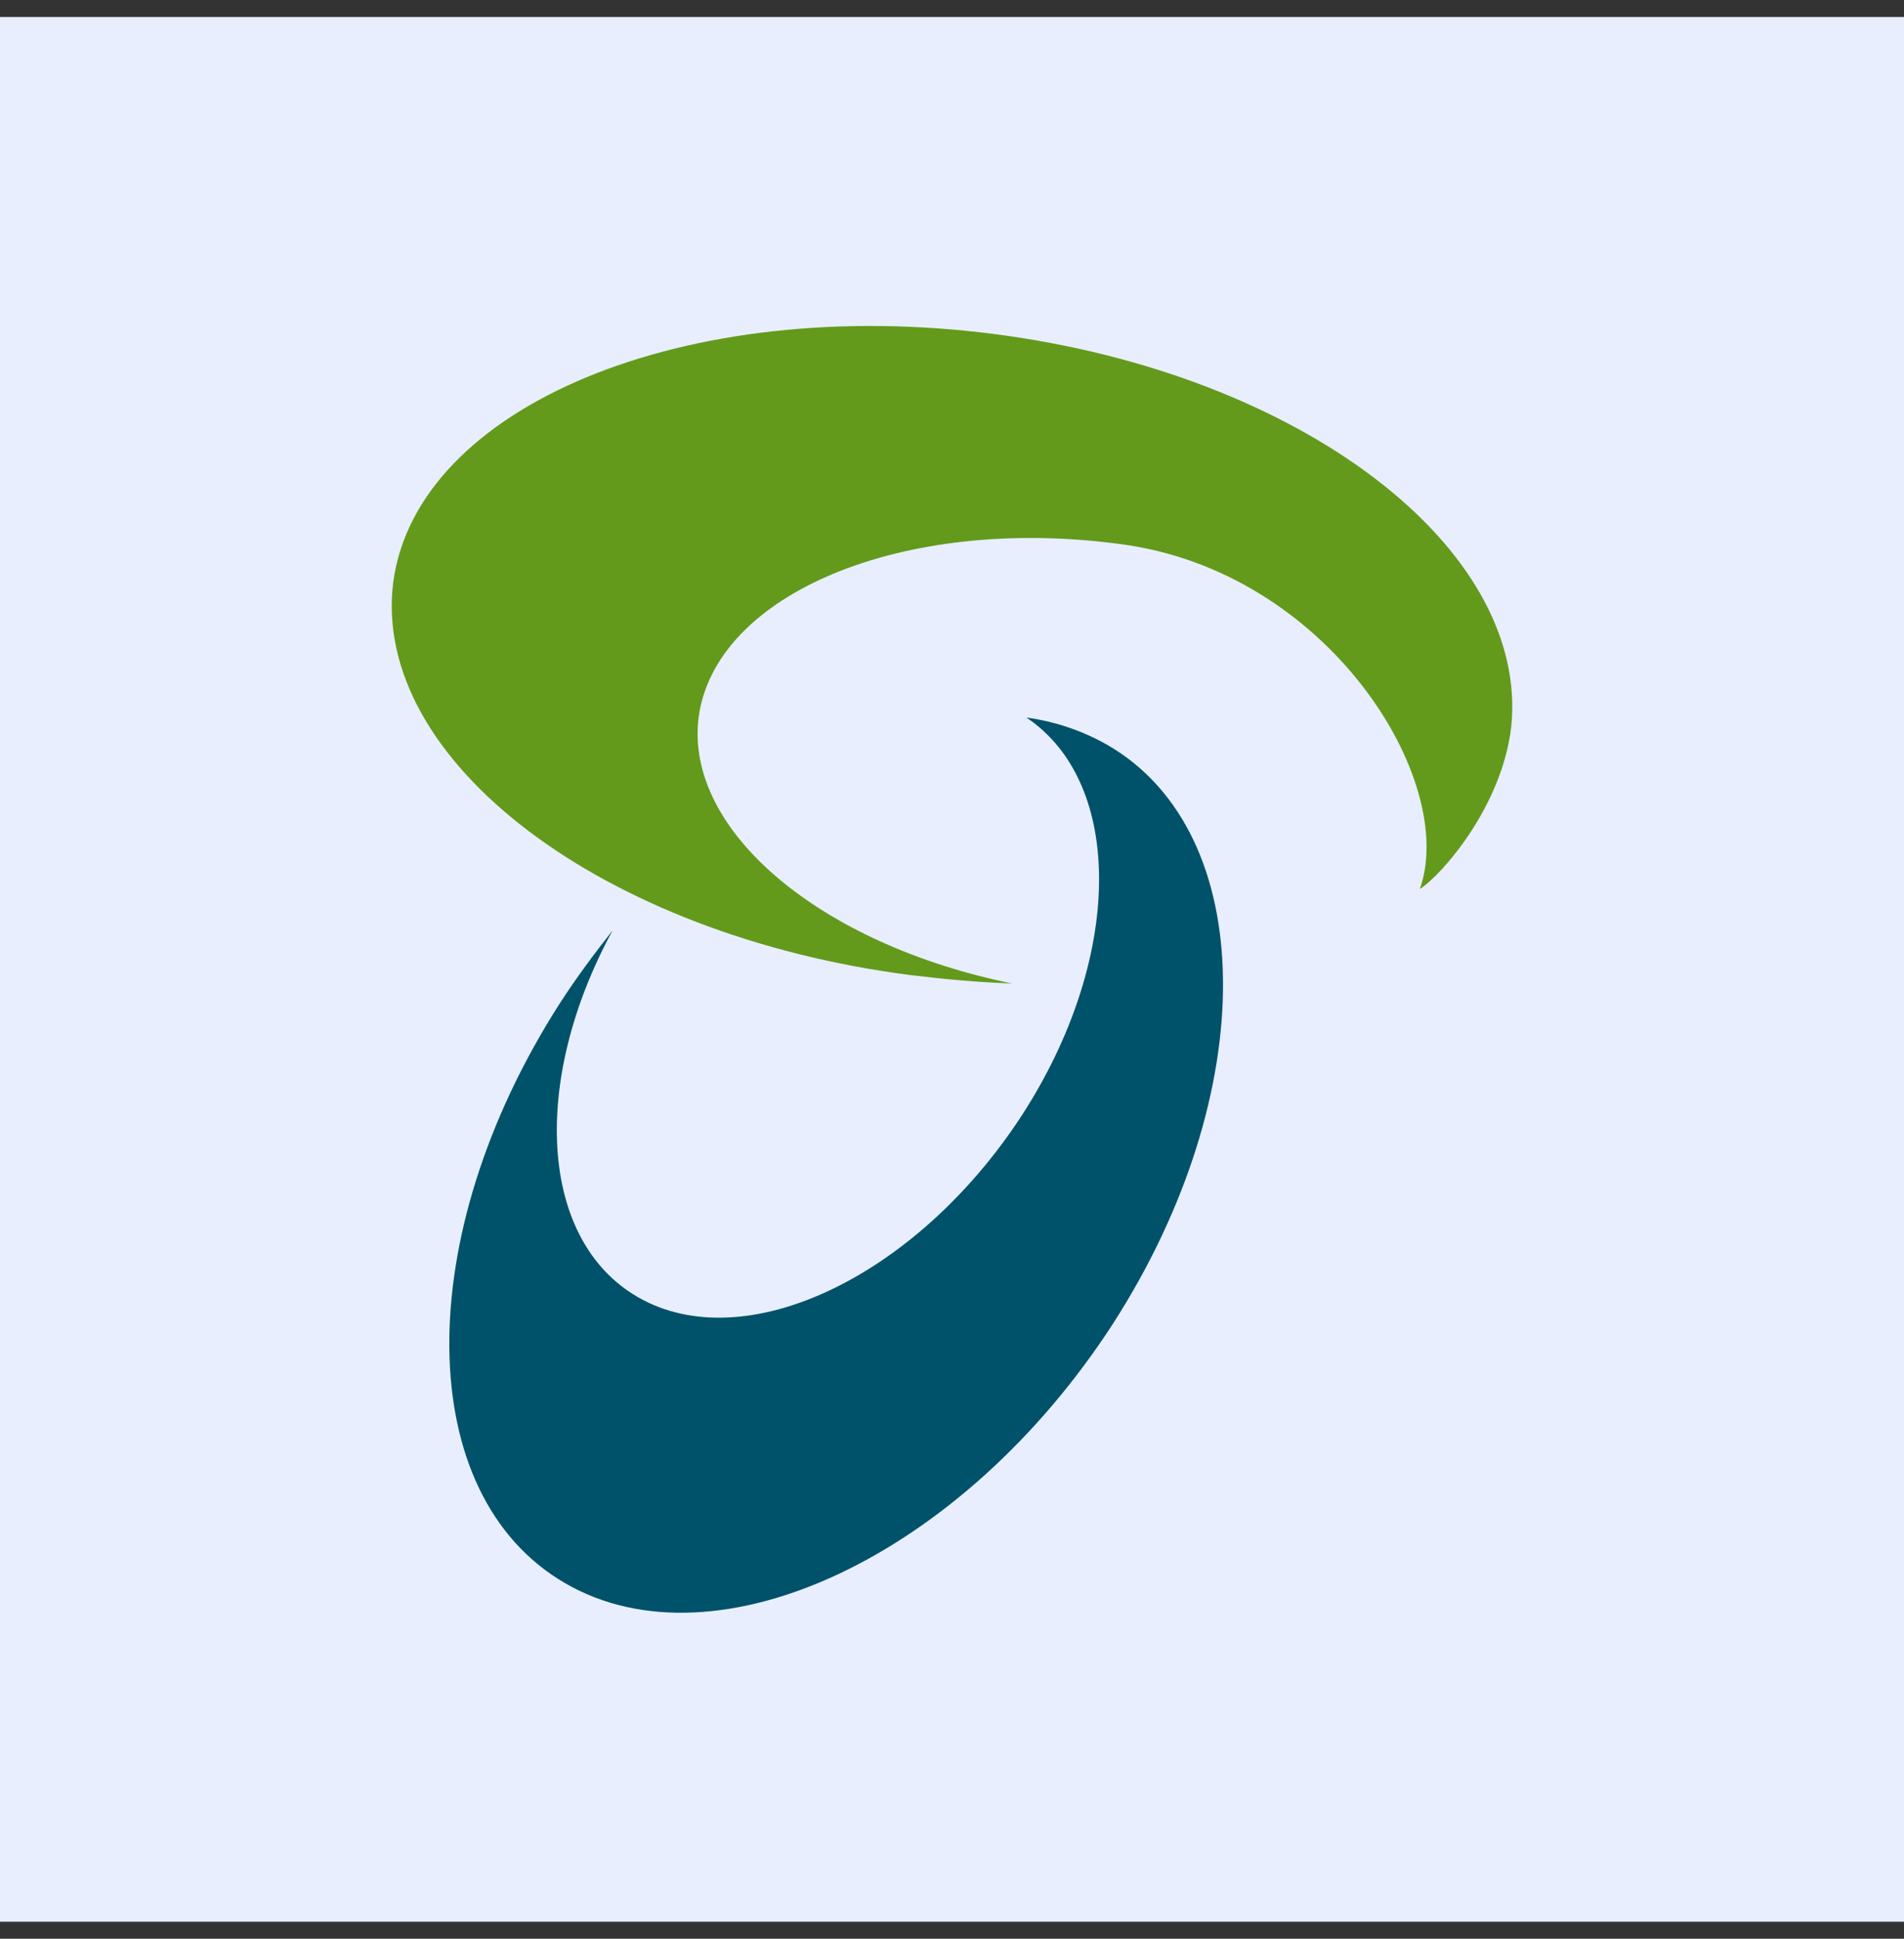
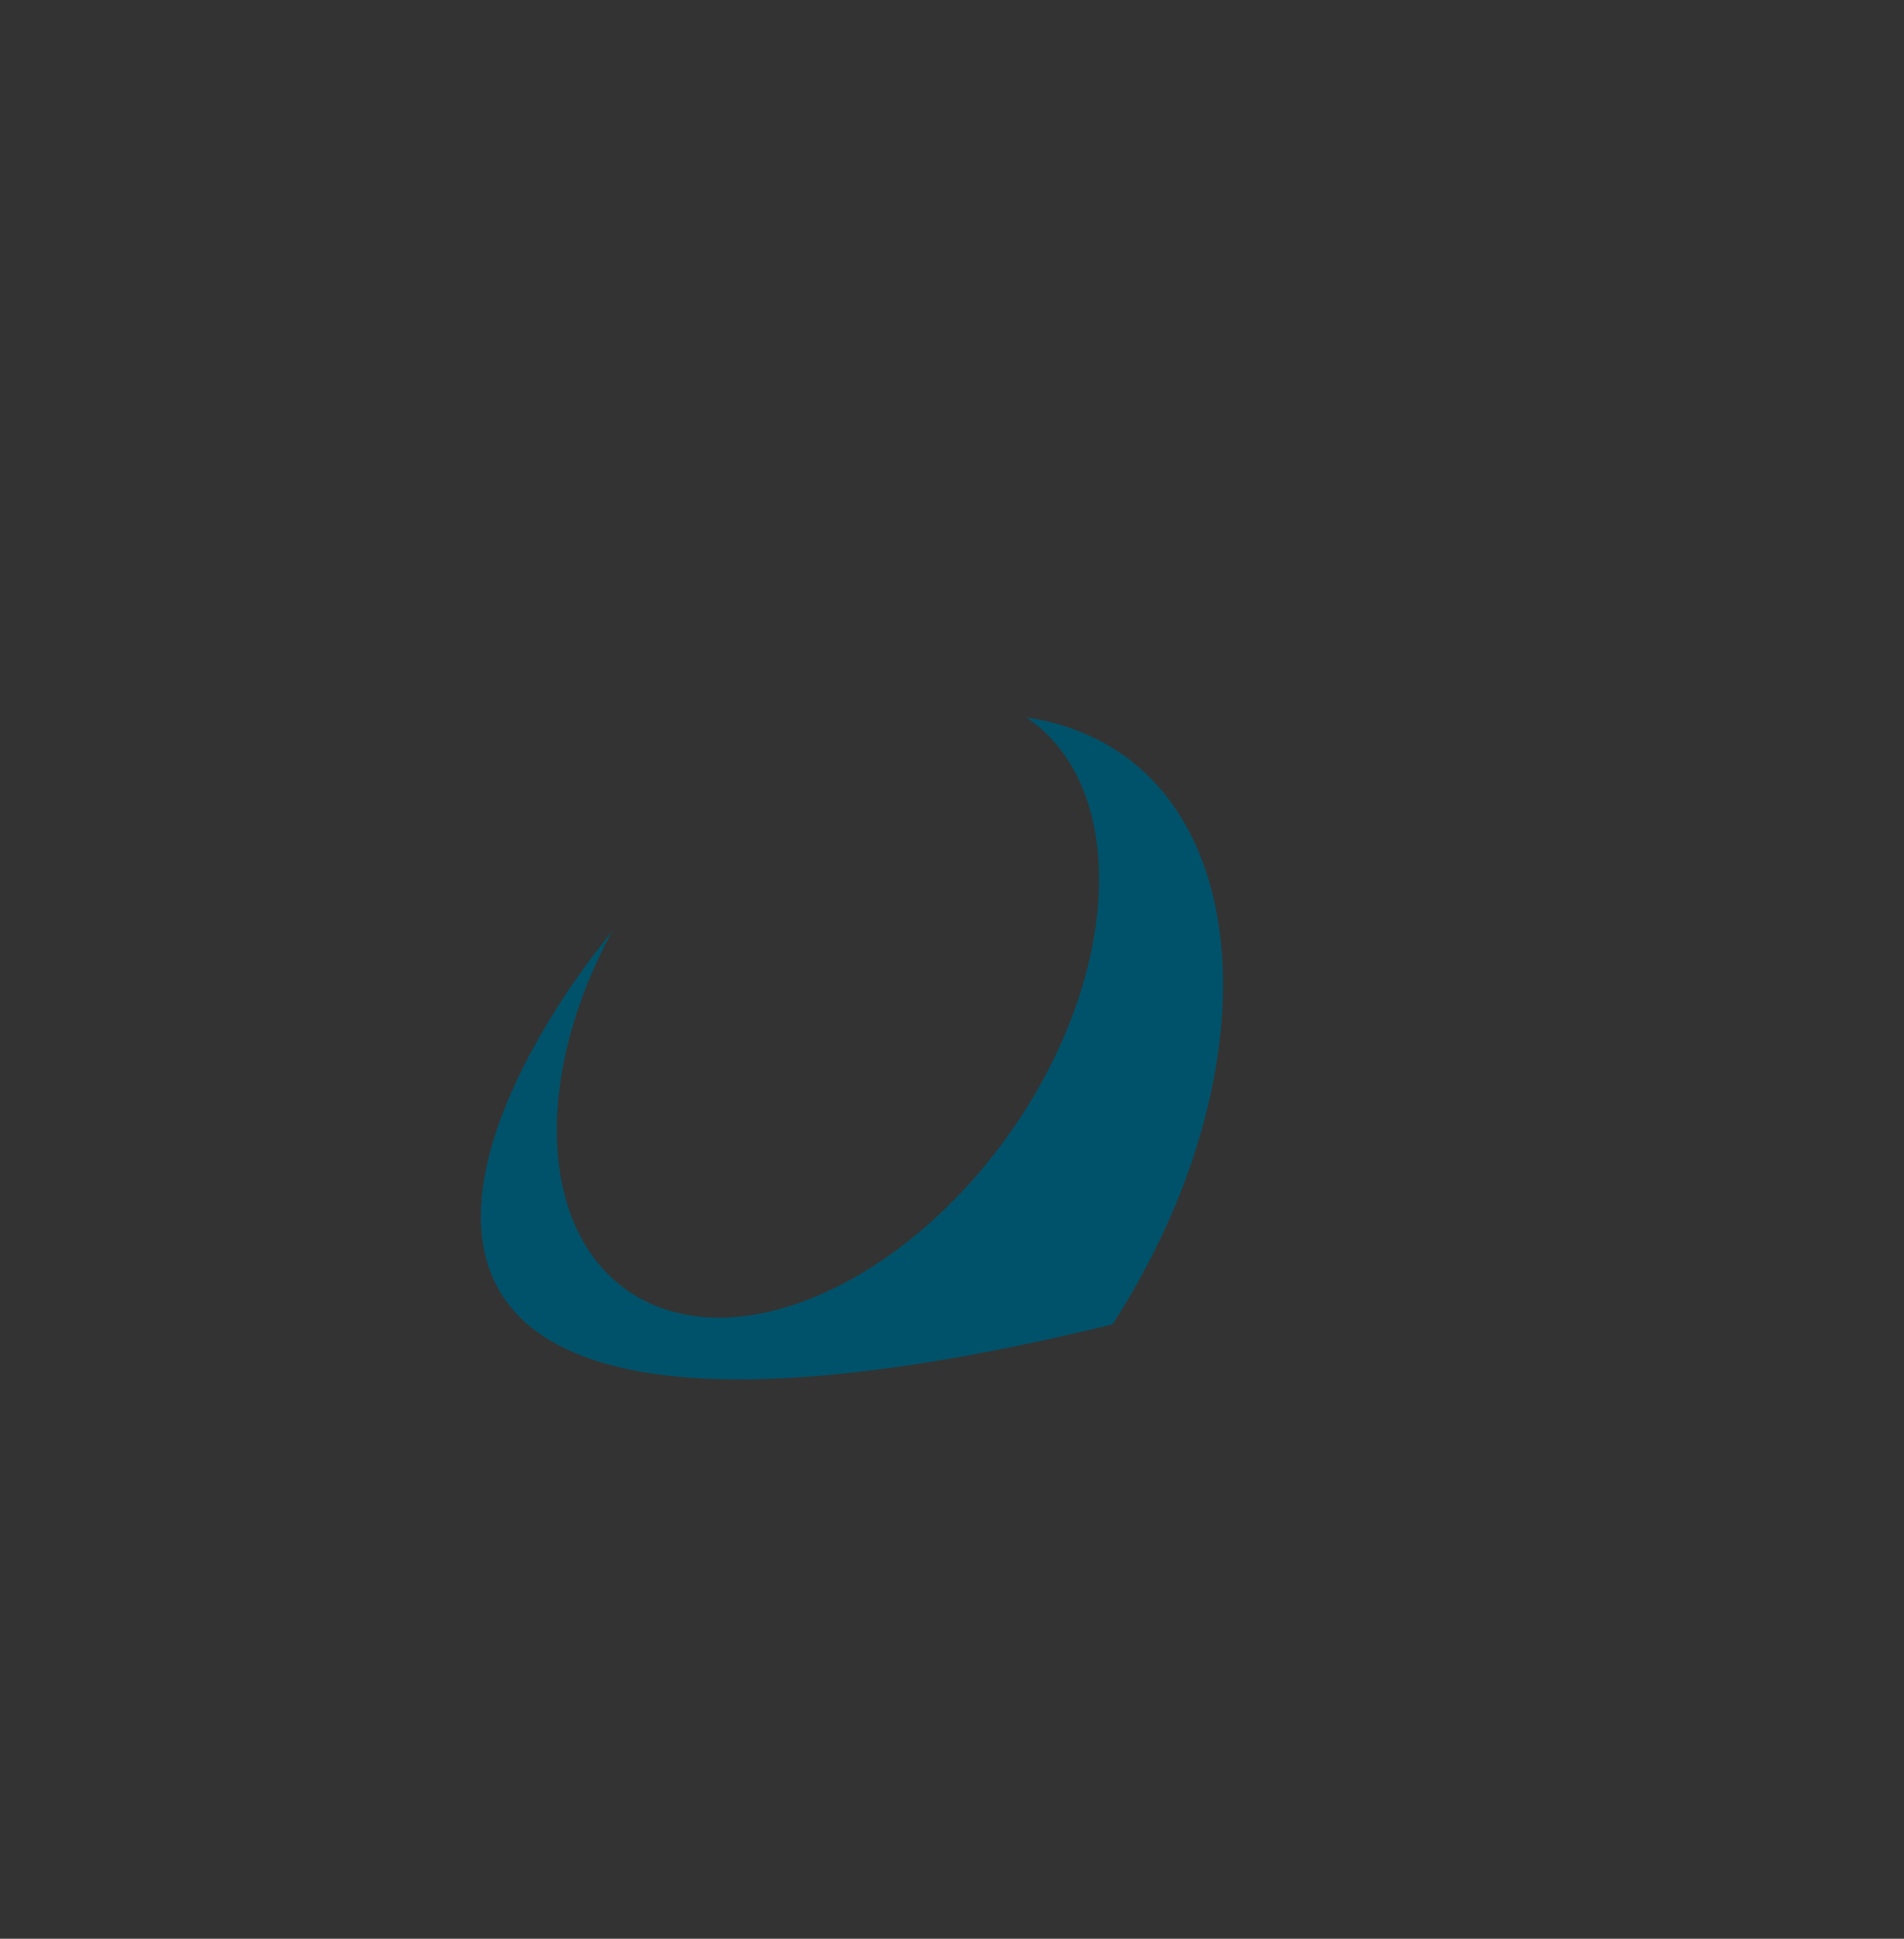
<svg xmlns="http://www.w3.org/2000/svg" width="56" height="57" viewBox="0 0 56 57" fill="none">
  <rect x="0" y="0" width="56" height="57" fill="#333333" stroke="none" />
-   <rect width="56" height="56" transform="translate(0 0.5)" fill="#E8EEFD" />
-   <path d="M29.765 28.915C28.779 28.881 27.794 28.792 26.785 28.669C17.713 27.504 10.915 22.352 11.565 17.121C12.259 11.936 20.166 8.654 29.227 9.819C38.299 10.984 44.986 16.136 44.448 21.366C44.179 23.718 42.387 25.745 41.76 26.137C42.891 22.968 39.072 16.763 32.901 15.99C26.55 15.15 21.029 17.457 20.547 21.097C20.133 24.435 24.154 27.773 29.765 28.915Z" fill="#639A1C" />
-   <path d="M18.755 38.133C21.891 39.947 26.931 37.561 30.034 32.824C33.046 28.198 33.08 23.035 30.19 21.097C31.019 21.209 31.826 21.478 32.576 21.904C37.045 24.491 37.112 32.129 32.721 38.939C28.309 45.737 21.085 49.142 16.616 46.544C12.136 43.945 12.08 36.341 16.459 29.509C16.941 28.758 17.478 28.041 18.016 27.358C15.597 31.805 15.866 36.464 18.755 38.133Z" fill="#00526A" />
+   <path d="M18.755 38.133C21.891 39.947 26.931 37.561 30.034 32.824C33.046 28.198 33.08 23.035 30.19 21.097C31.019 21.209 31.826 21.478 32.576 21.904C37.045 24.491 37.112 32.129 32.721 38.939C12.136 43.945 12.08 36.341 16.459 29.509C16.941 28.758 17.478 28.041 18.016 27.358C15.597 31.805 15.866 36.464 18.755 38.133Z" fill="#00526A" />
</svg>